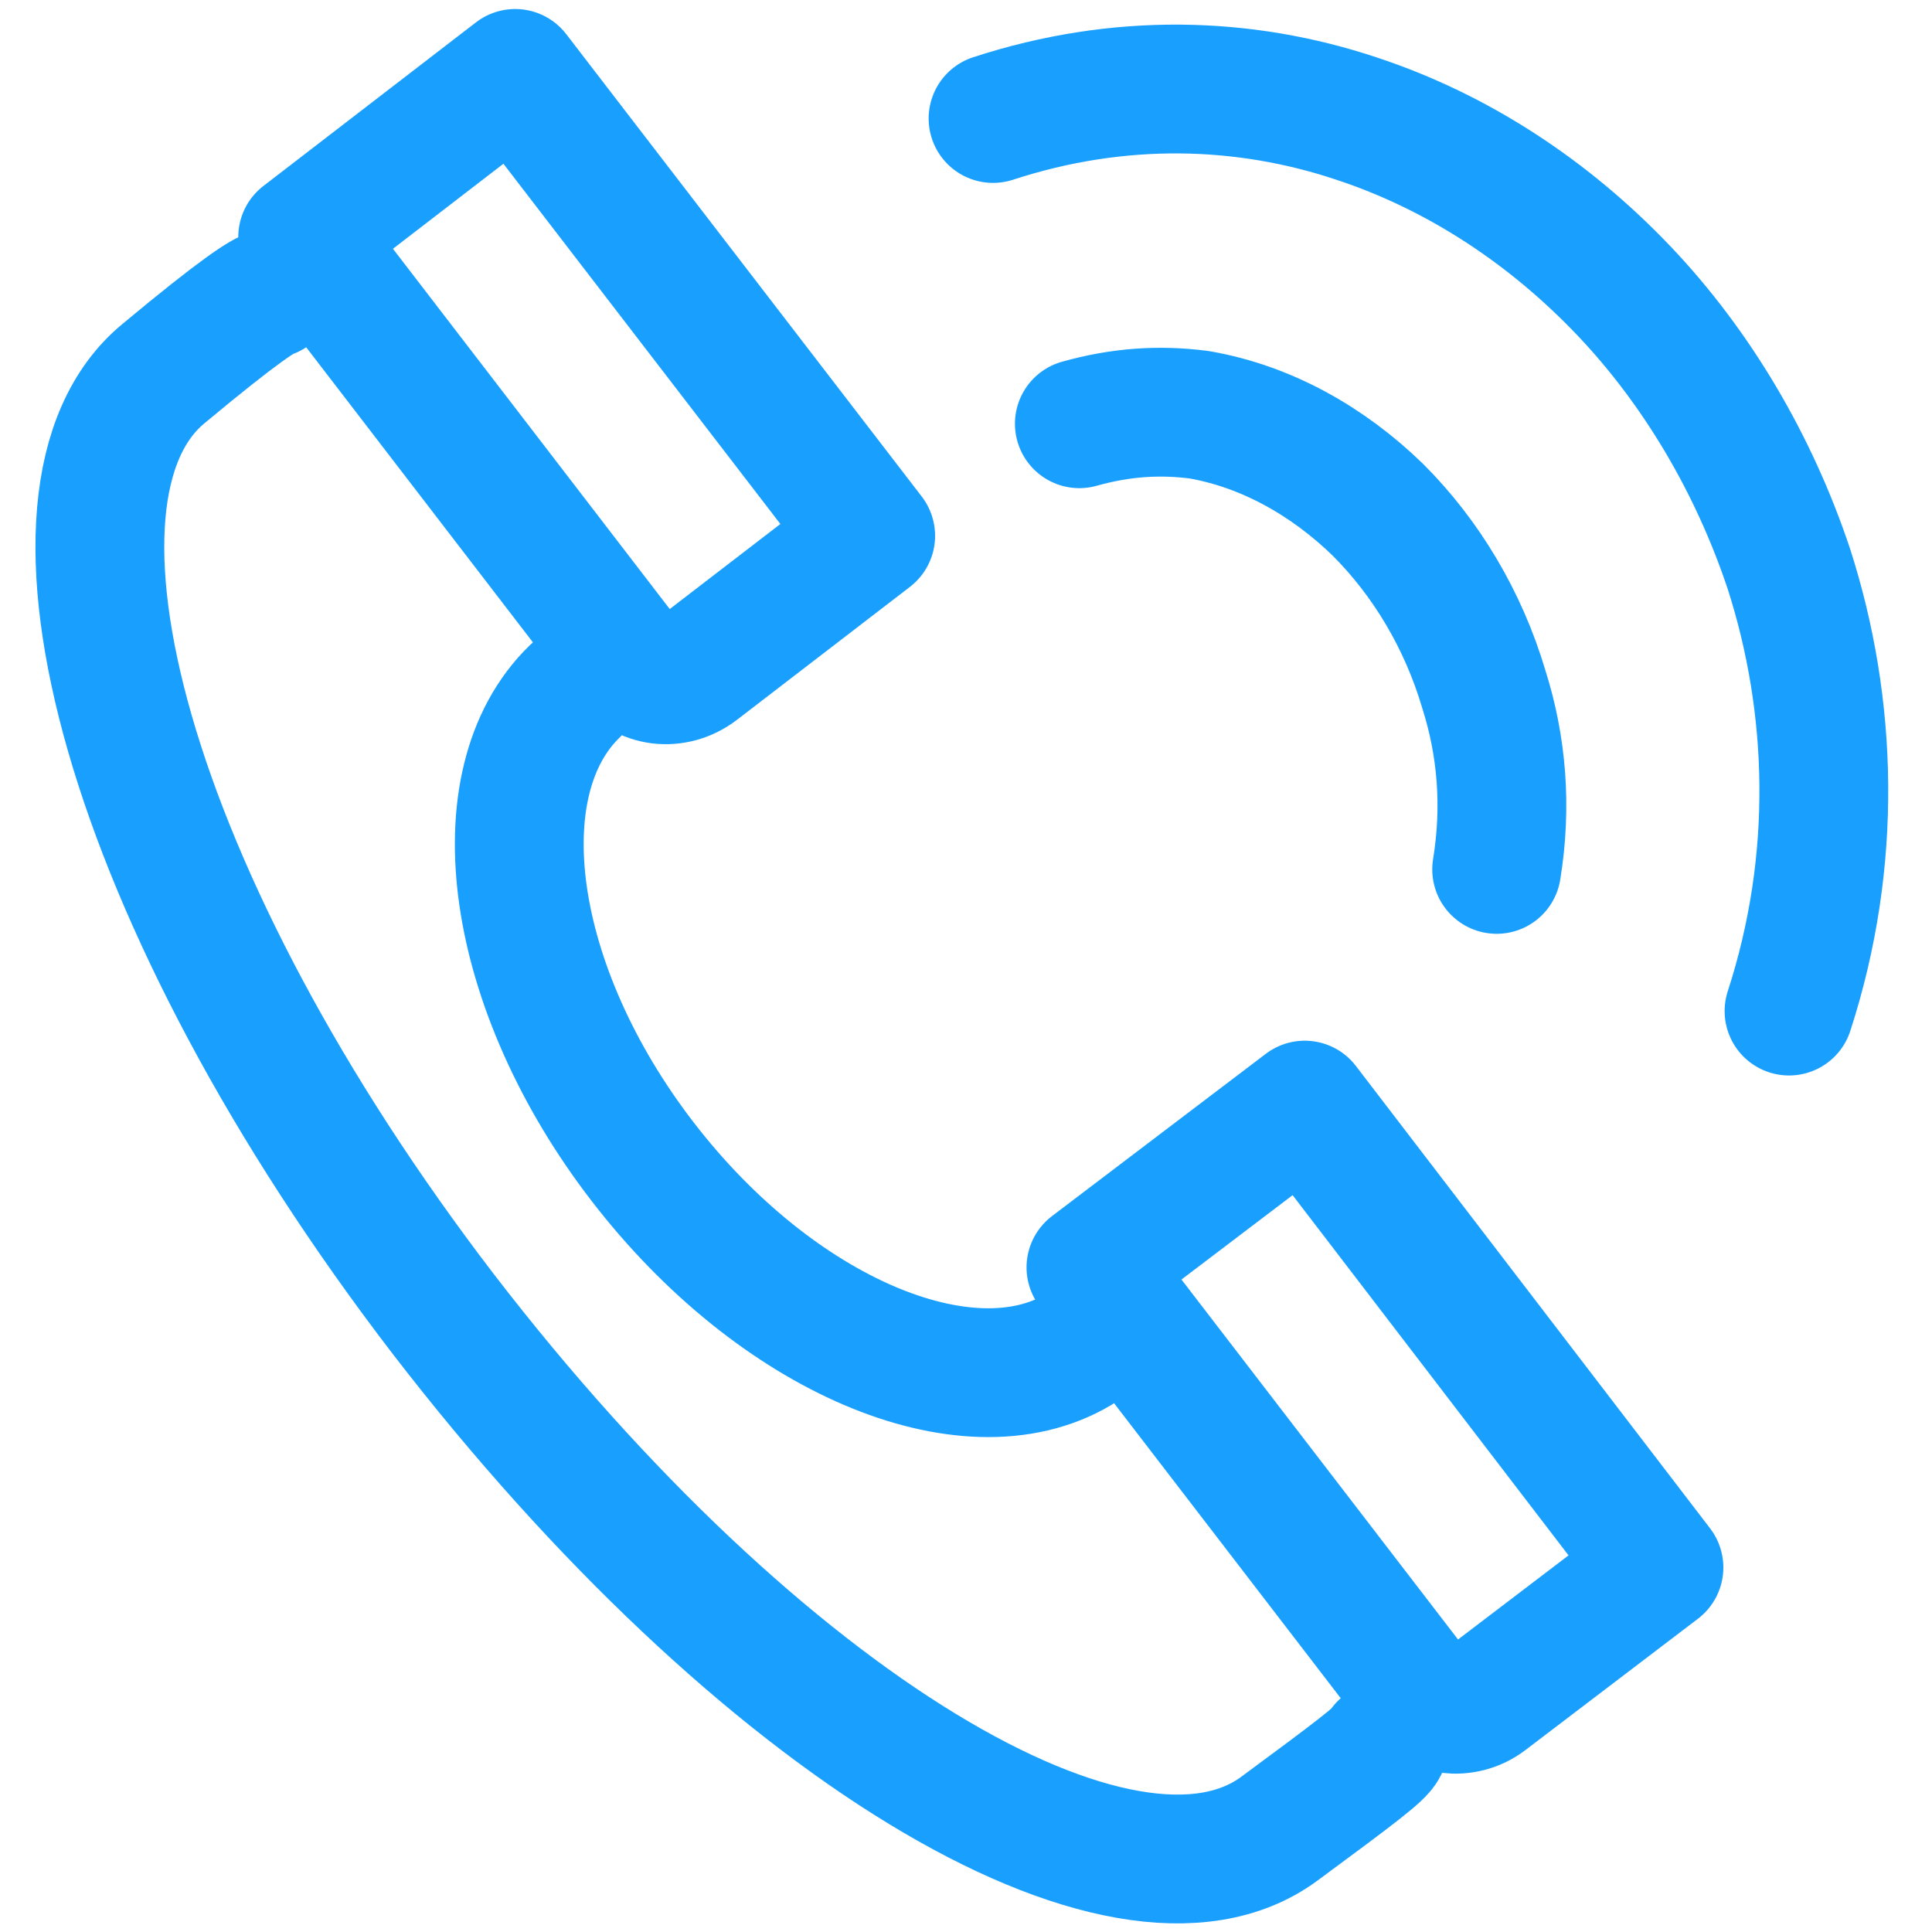
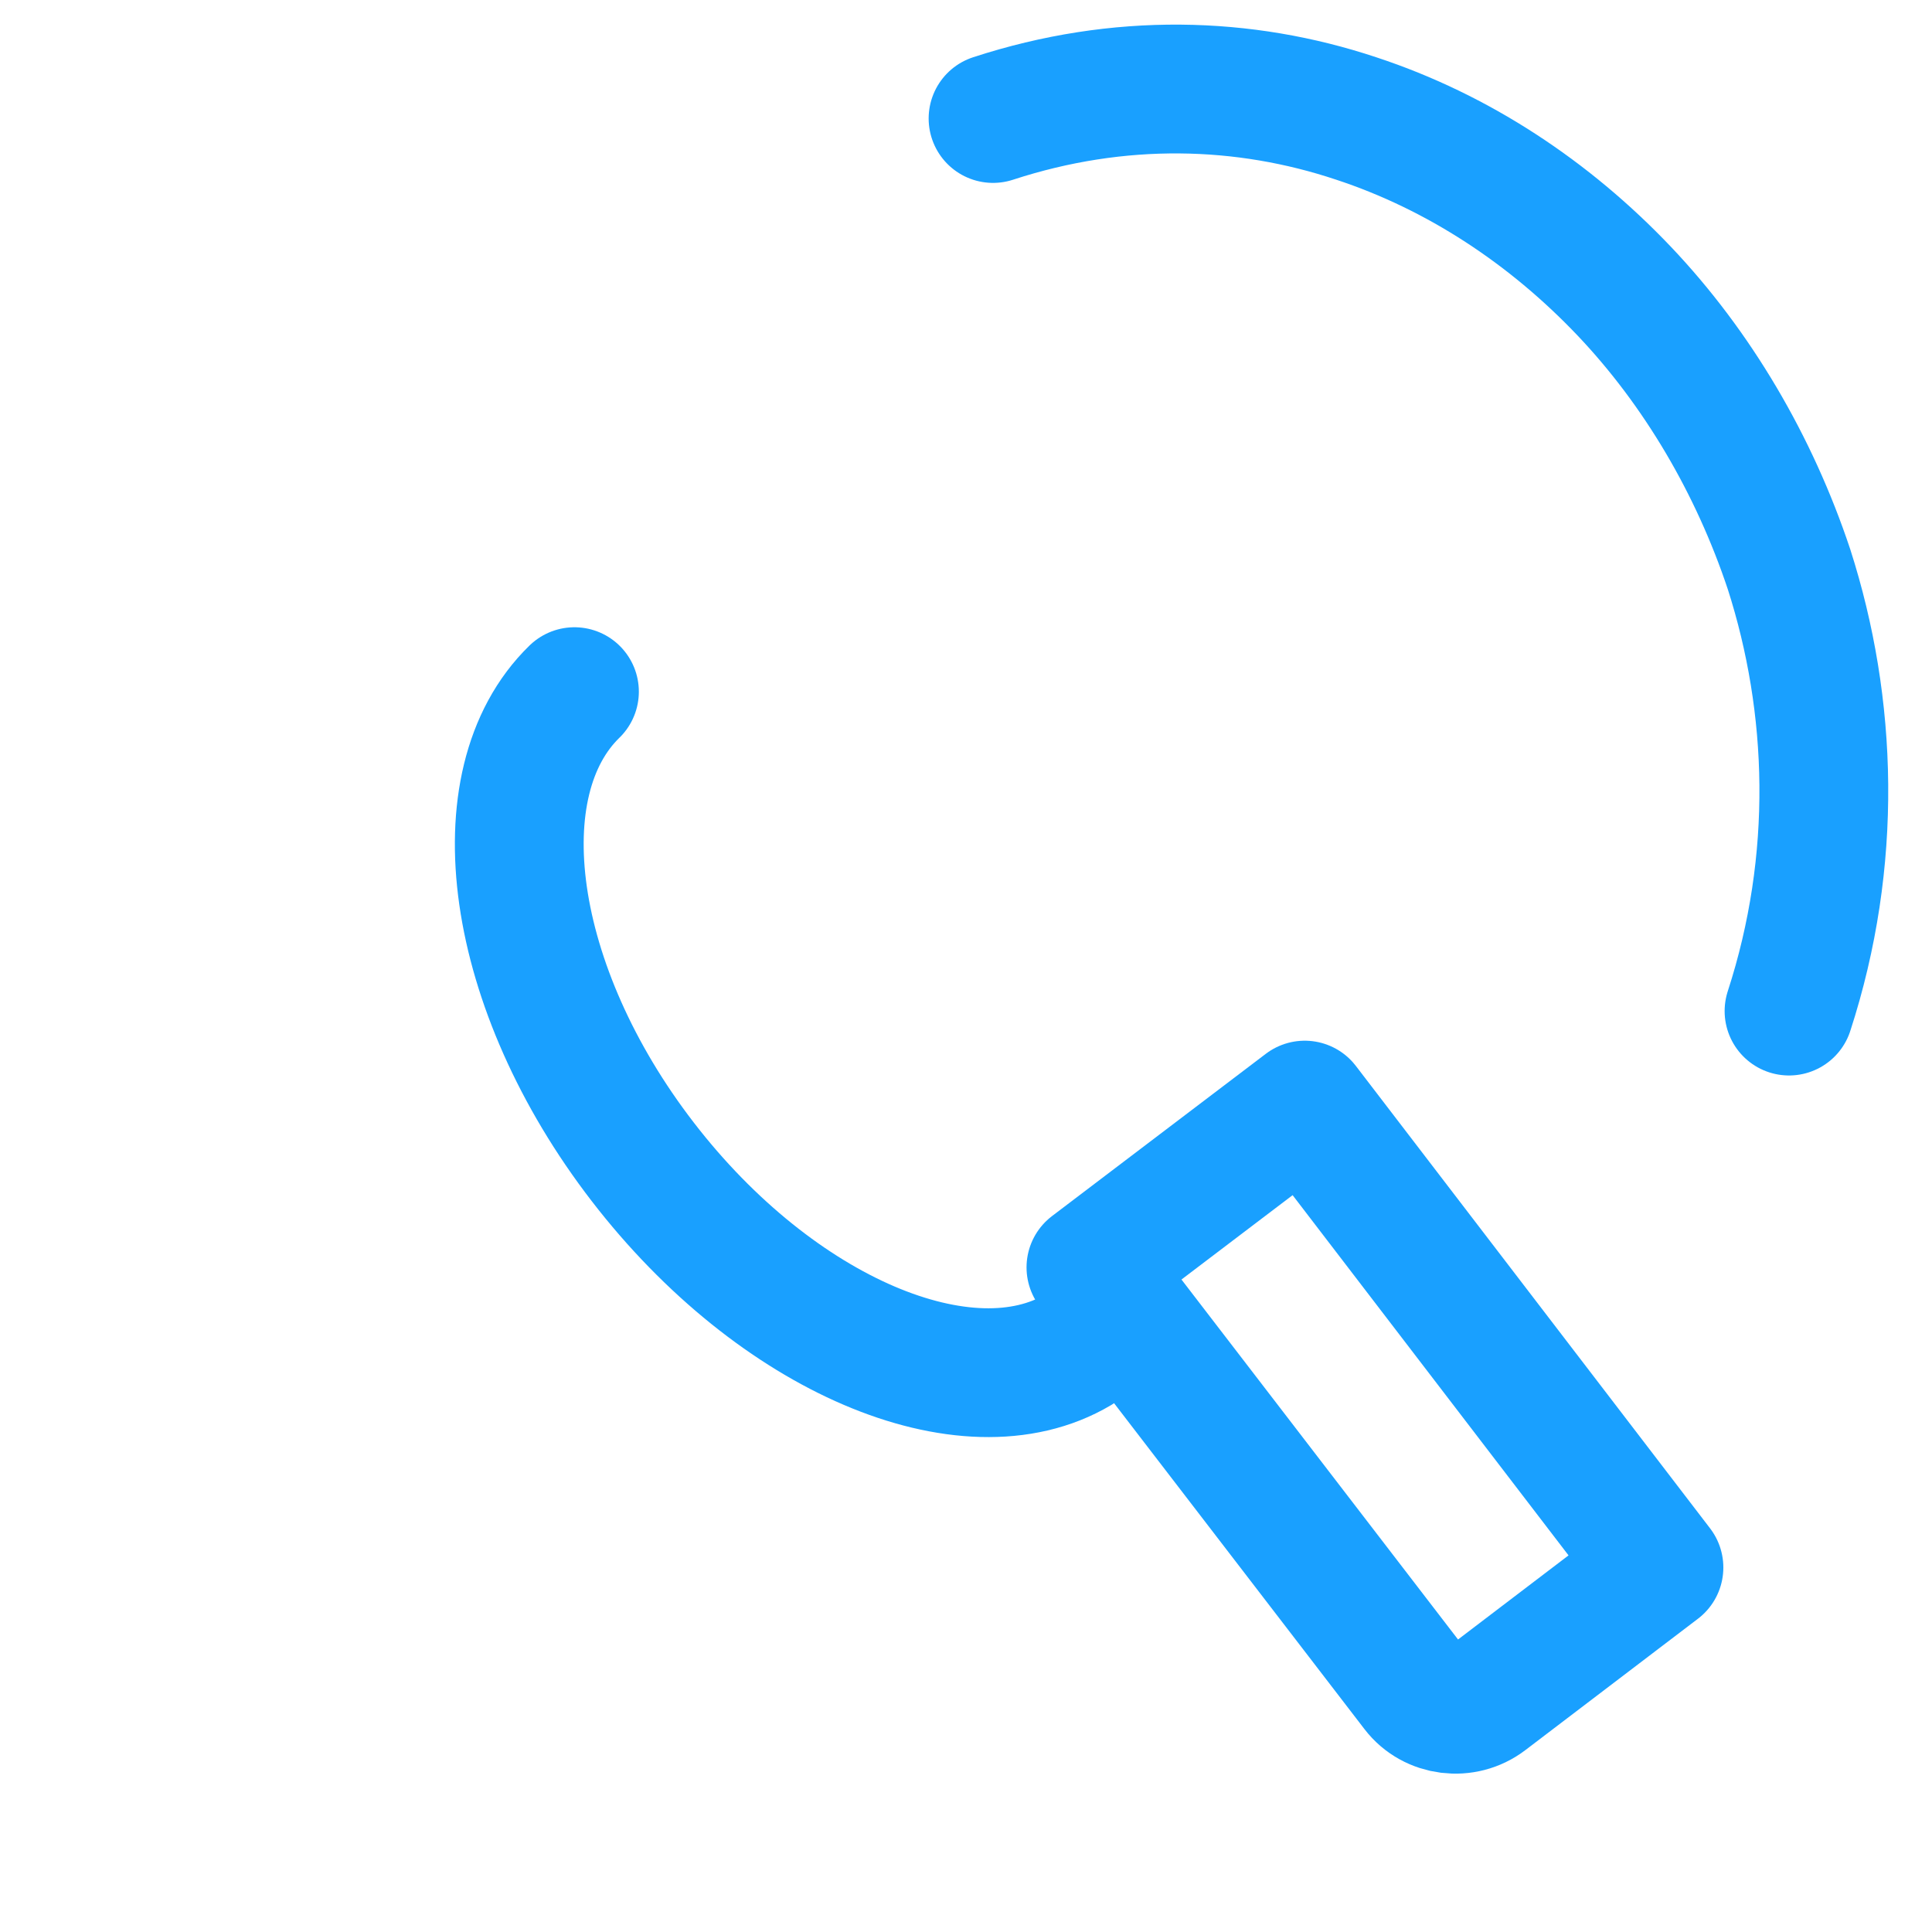
<svg xmlns="http://www.w3.org/2000/svg" version="1.1" id="圖層_1" x="0px" y="0px" viewBox="0 0 150 150" style="enable-background:new 0 0 150 150;" xml:space="preserve">
  <style type="text/css">
	.st0{fill:none;stroke:#19A0FF;stroke-width:10;stroke-linecap:round;stroke-linejoin:round;stroke-miterlimit:22.926;}
</style>
-   <path class="st0" d="M116.2,67.5c0.8-4.9,0.4-9.6-1-14c-1.6-5.4-4.5-10.2-8.2-13.9c-3.9-3.8-8.7-6.5-13.9-7.4  C90,31.8,87,32,83.8,32.9" />
  <path class="st0" d="M138.9,78.5c3.8-11.7,3.4-23.7,0-34.3c-2.7-8.1-7.1-15.6-12.8-21.6c-5.8-6.1-12.9-10.8-20.8-13.4  c-8.7-2.9-18.4-3.2-28.2,0" />
  <path class="st0" d="M44.6,53.7c-7.3,7.1-5.1,23,5.3,36.5s25.2,19.7,33.8,14.6" />
-   <path class="st0" d="M107.4,135.6c-0.3,0.6-2,1.9-8.1,6.4c-12,8.8-40.2-7.9-64.9-40C9.8,69.9,1.4,38.3,12.7,29c6-5,7.8-6.1,8.3-6.2" />
  <path class="st0" d="M109.9,131.2L84.7,98.4l0,0l16.6-12.6l27.5,35.9l-13.4,10.2C113.7,133.2,111.2,132.9,109.9,131.2L109.9,131.2z" />
-   <path class="st0" d="M48.7,51.2L23.5,18.4L40,5.7l27.6,35.9l0,0L54.2,51.9C52.4,53.3,49.9,53,48.7,51.2L48.7,51.2z" />
</svg>